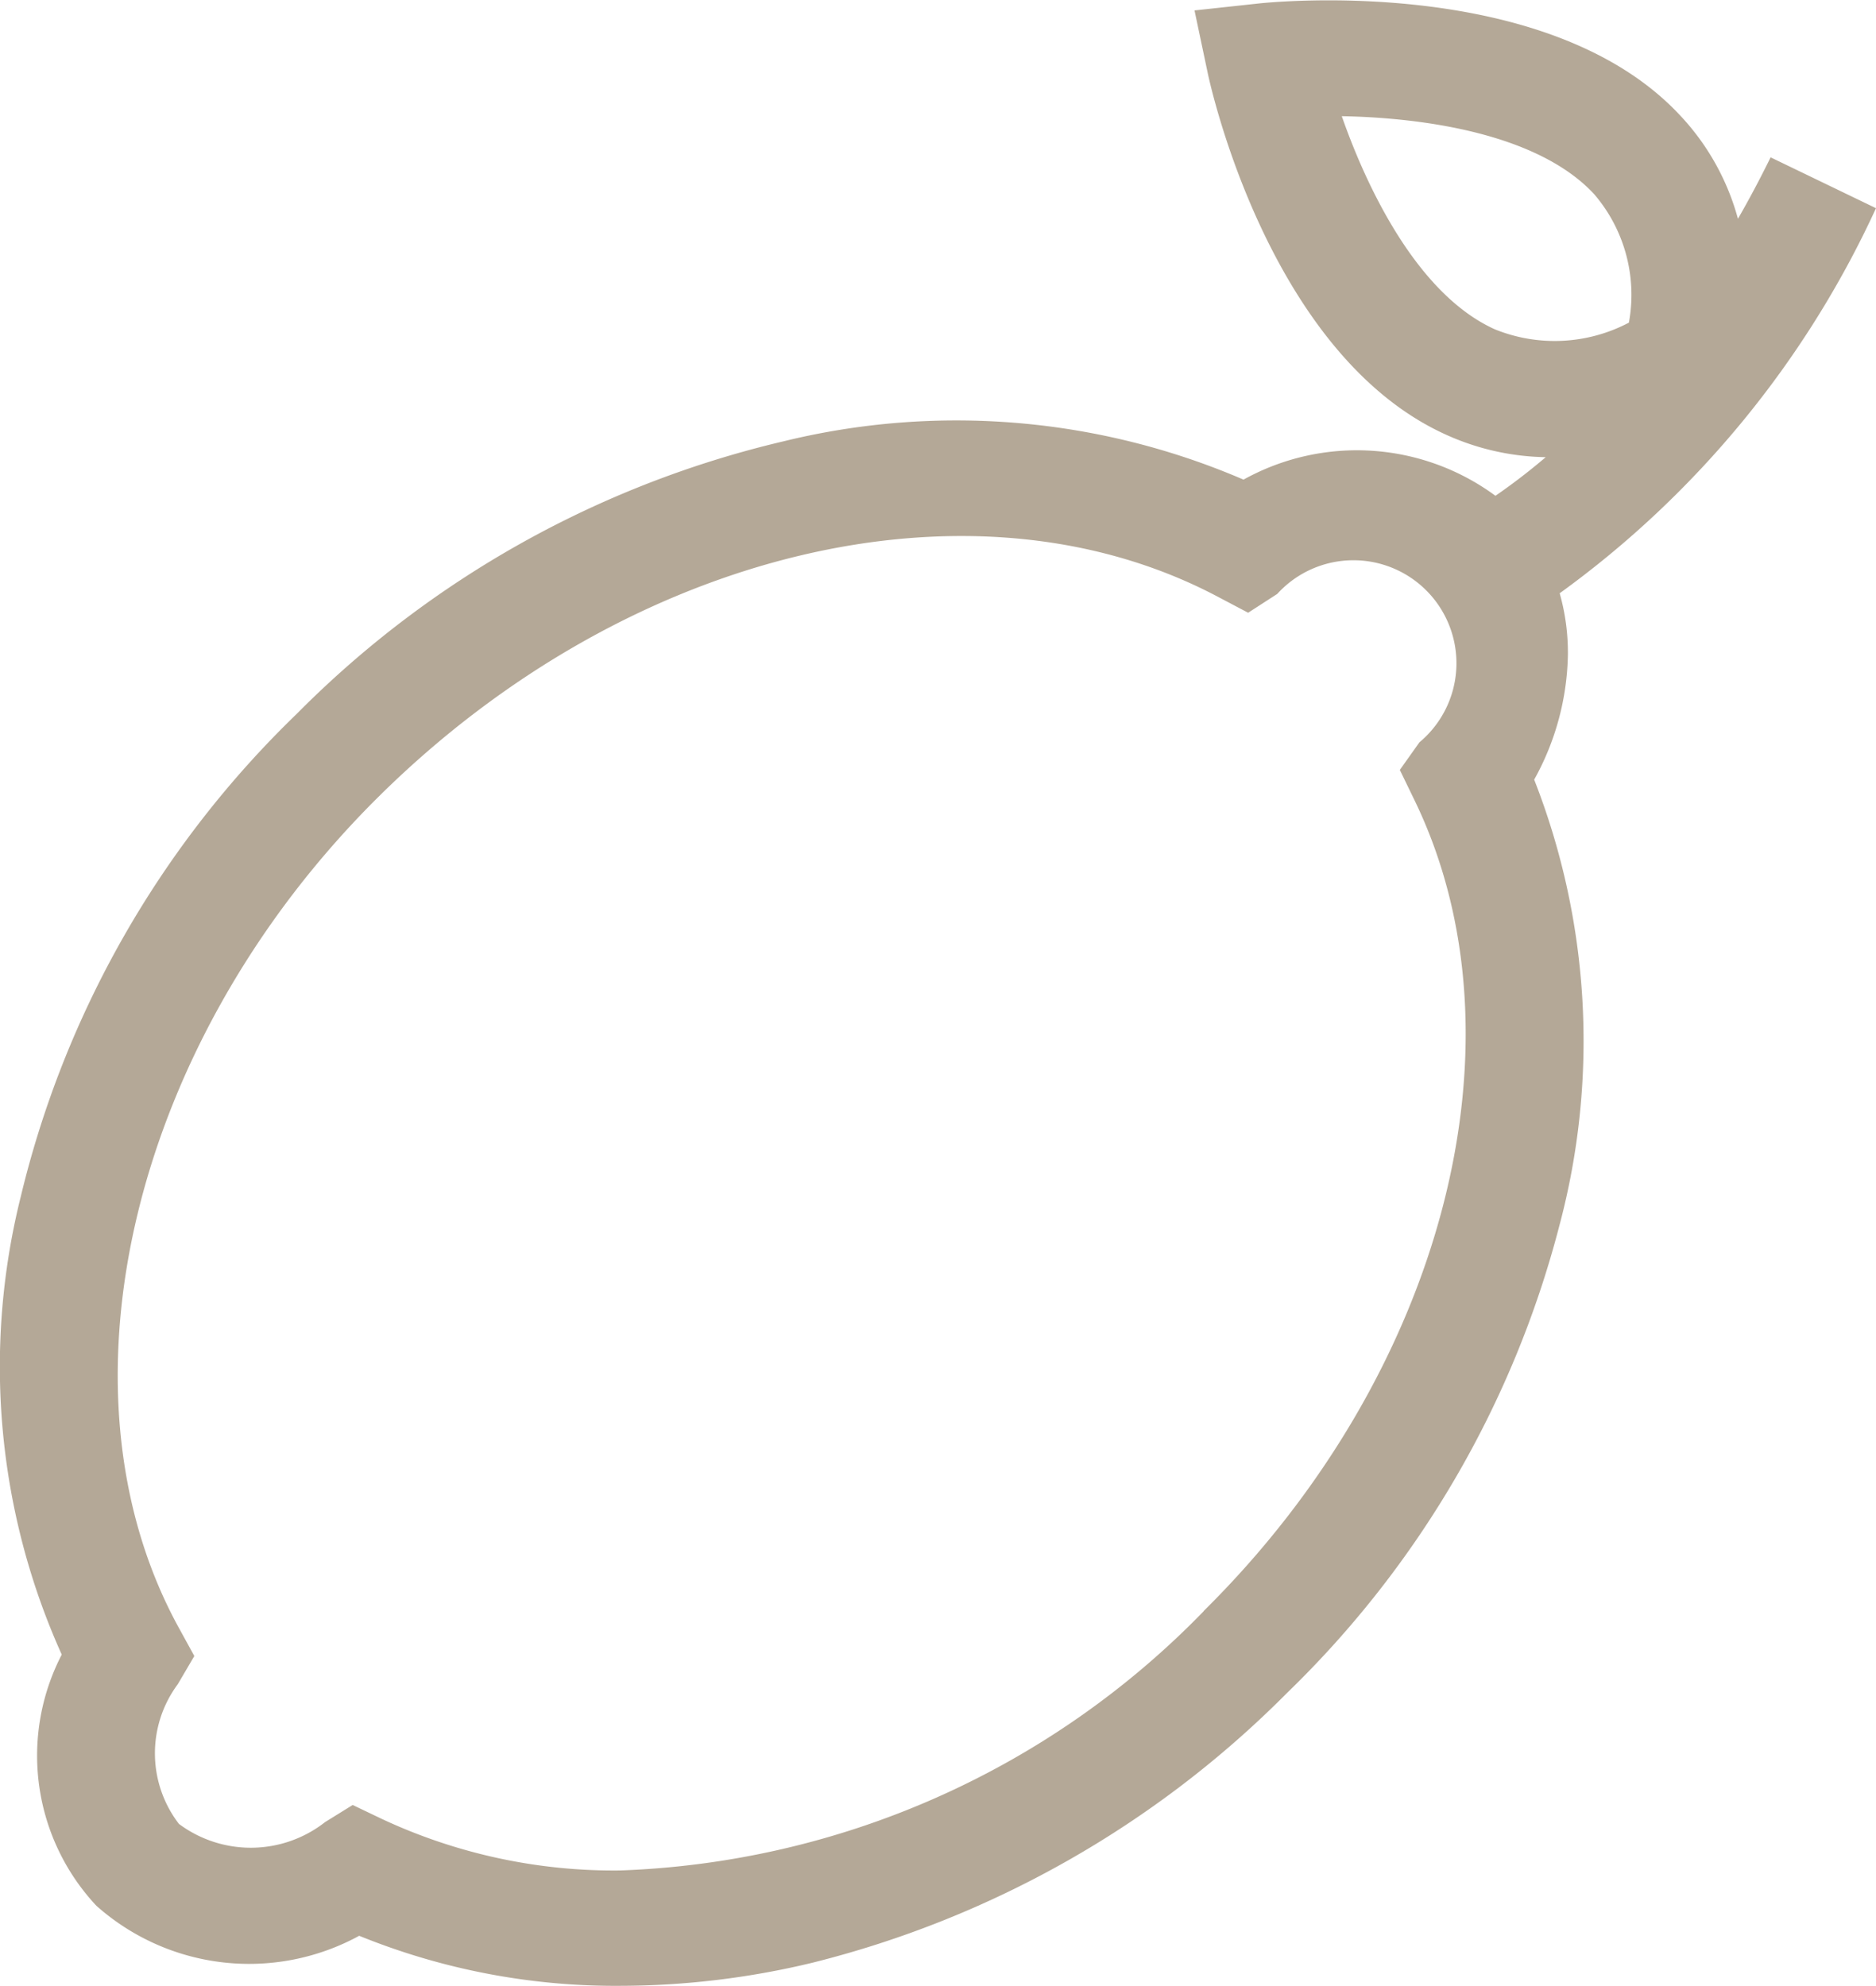
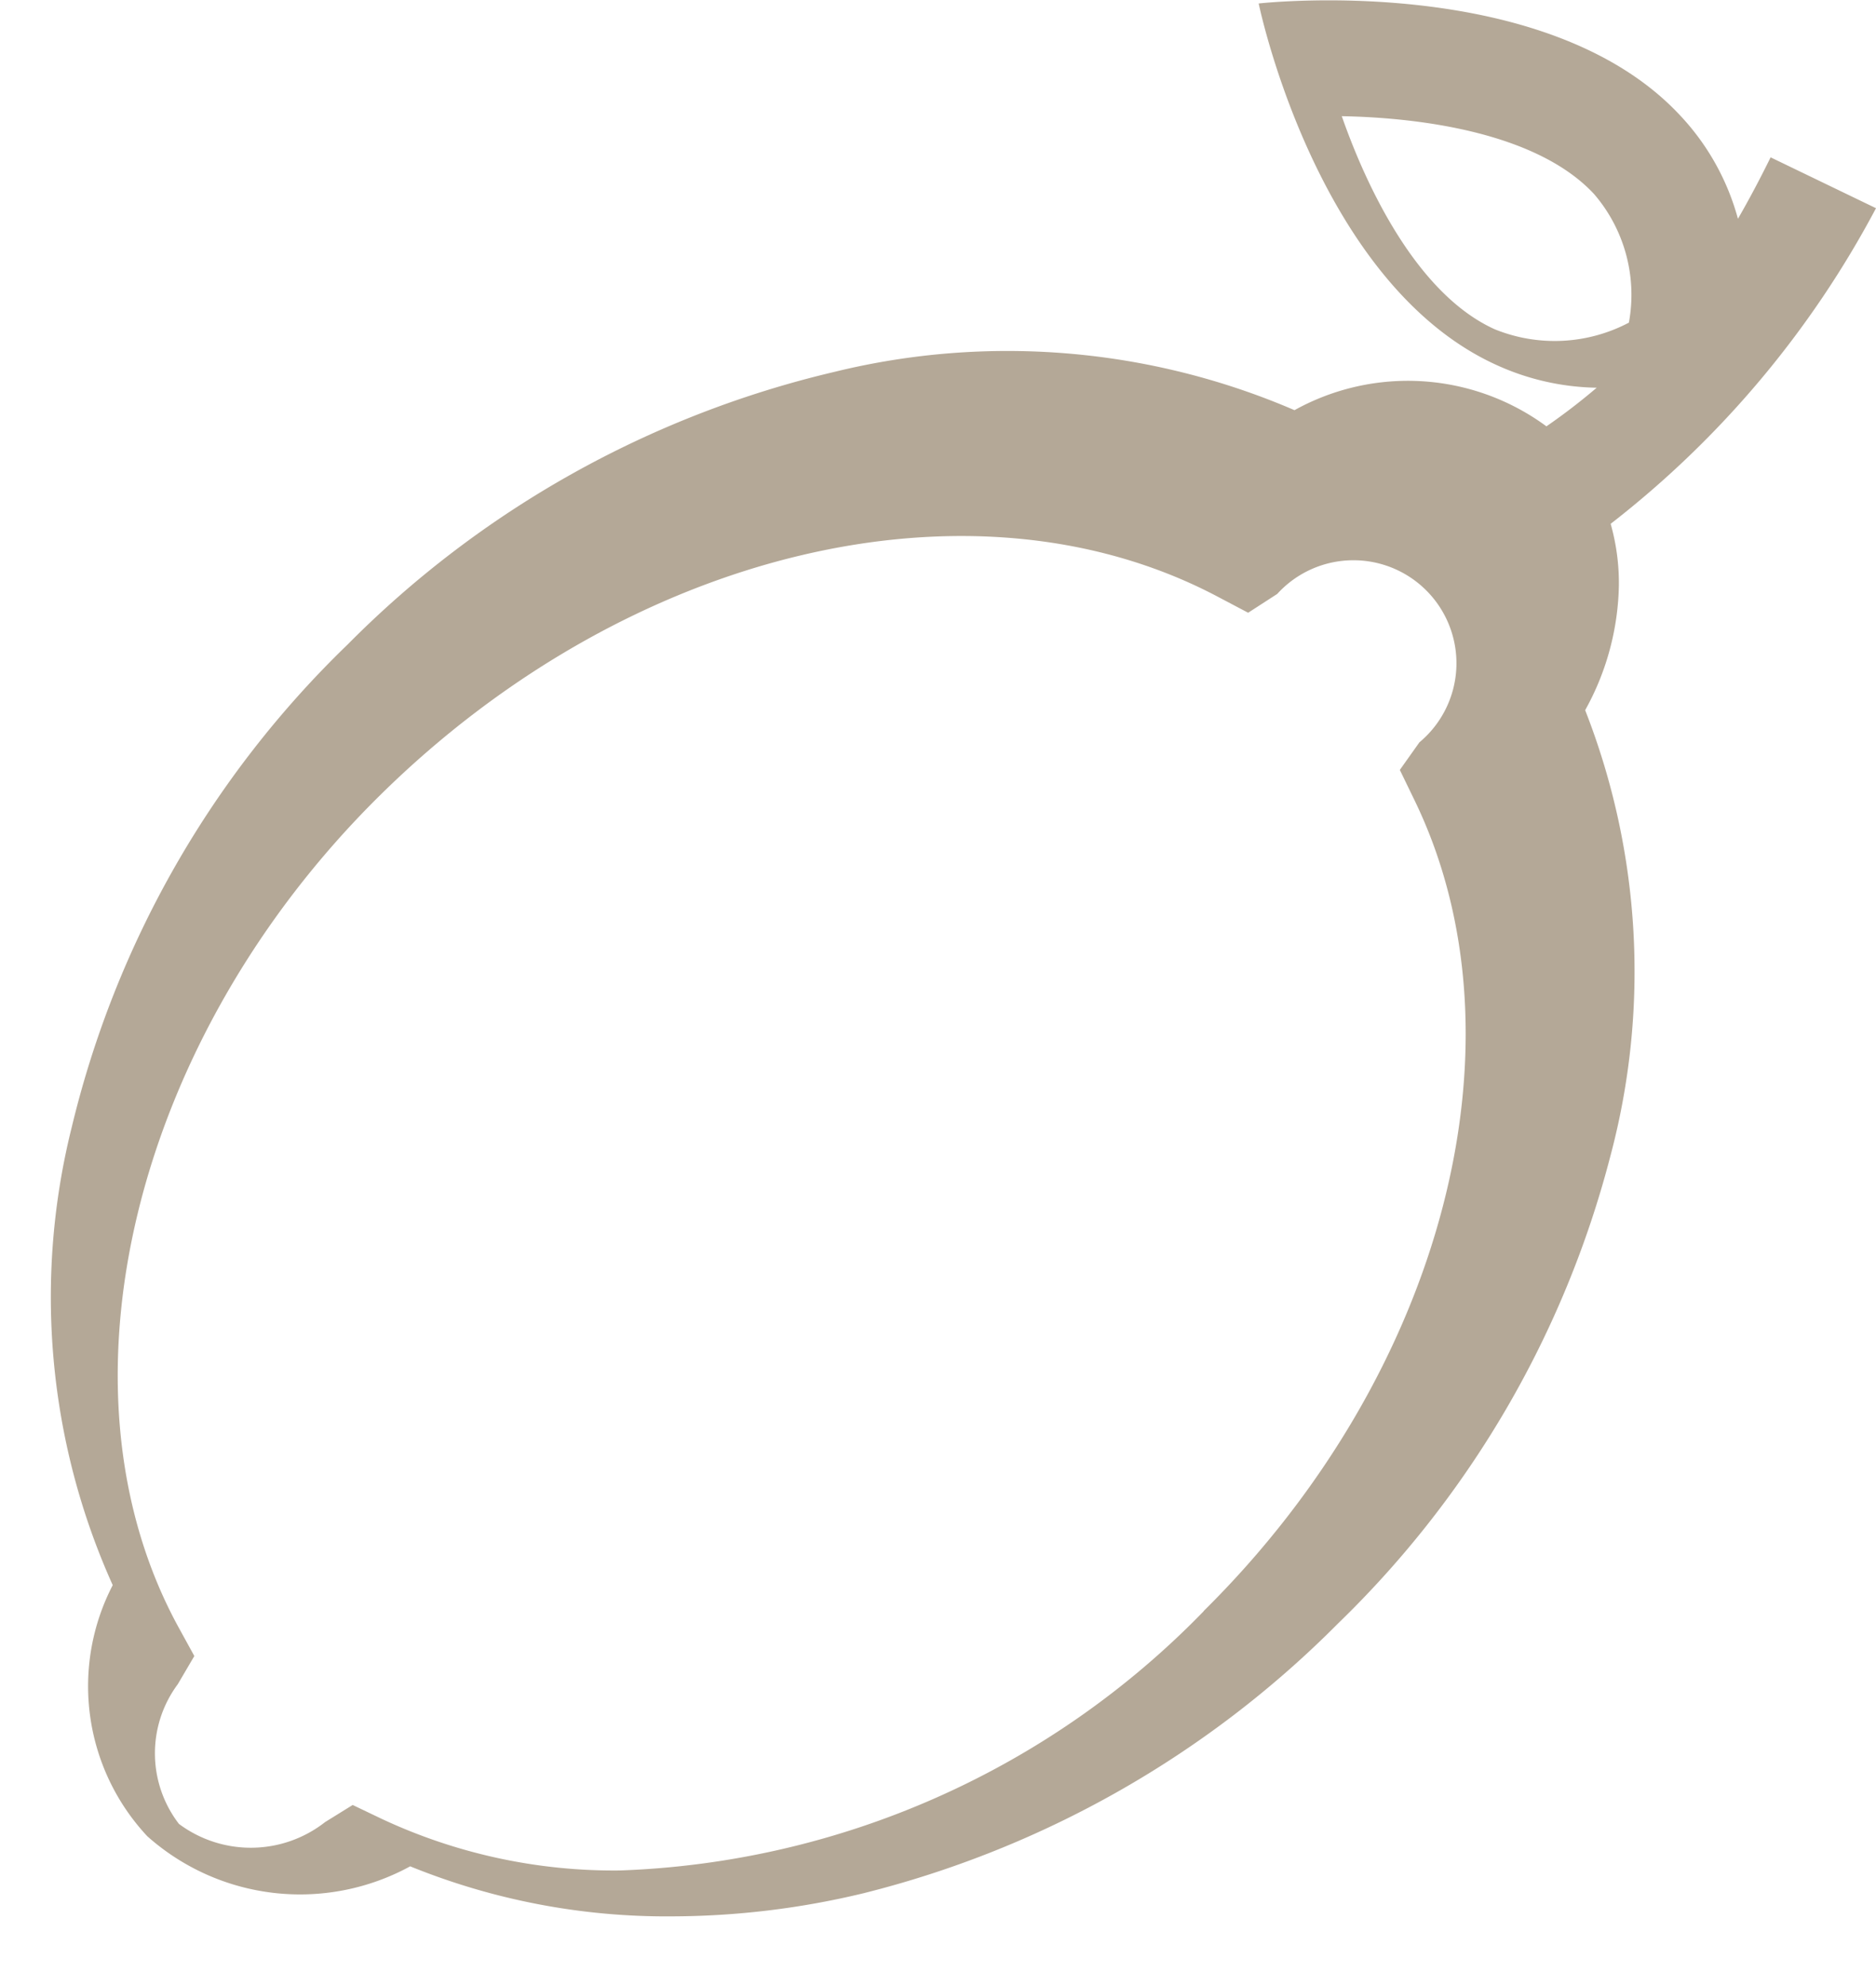
<svg xmlns="http://www.w3.org/2000/svg" width="34" height="36" viewBox="0 0 34 36">
  <defs>
    <style> .cls-1 { fill: #b4a897; fill-rule: evenodd; } </style>
  </defs>
-   <path class="cls-1" d="M684,457.774l-1.91-.922q-0.289.588-.592,1.114a4.423,4.423,0,0,0-1.05-1.876c-2.39-2.564-7.423-2.05-7.636-2.027l-1.163.126,0.239,1.133c0.043,0.207,1.107,5.1,4.312,6.554a4.541,4.541,0,0,0,1.814.411,11.241,11.241,0,0,1-.911.7,4.234,4.234,0,0,0-4.566-.293,13.154,13.154,0,0,0-8.343-.693,18.324,18.324,0,0,0-8.818,4.941,18,18,0,0,0-5,8.75,12.709,12.709,0,0,0,.743,8.3,3.982,3.982,0,0,0,.627,4.552,4.163,4.163,0,0,0,4.764.545,12.333,12.333,0,0,0,4.743.907,14.932,14.932,0,0,0,3.472-.419,18.4,18.4,0,0,0,8.6-4.889,18.117,18.117,0,0,0,4.938-8.477,12.987,12.987,0,0,0-.458-8.079,4.825,4.825,0,0,0,.611-2.261,3.954,3.954,0,0,0-.149-1.117A17.768,17.768,0,0,0,684,457.774Zm-12.184,25.431a15.5,15.5,0,0,1-10.582,4.7,9.927,9.927,0,0,1-4.311-.933l-0.531-.254-0.5.31a2.181,2.181,0,0,1-2.649.033,2.1,2.1,0,0,1-.021-2.532l0.3-.511-0.286-.521c-2.36-4.312-.831-10.648,3.636-15.066,4.519-4.469,10.767-5.956,15.194-3.617l0.555,0.293,0.527-.341a1.867,1.867,0,1,1,2.577,2.69l-0.355.5,0.268,0.553C677.743,472.854,676.169,478.9,671.812,483.205Zm7.71-23.359a2.886,2.886,0,0,1-2.437.122c-1.367-.619-2.287-2.478-2.771-3.862,1.48,0.027,3.553.316,4.571,1.41A2.8,2.8,0,0,1,679.522,459.846Z" transform="translate(-650 -454)" />
+   <path class="cls-1" d="M684,457.774l-1.91-.922q-0.289.588-.592,1.114a4.423,4.423,0,0,0-1.05-1.876c-2.39-2.564-7.423-2.05-7.636-2.027c0.043,0.207,1.107,5.1,4.312,6.554a4.541,4.541,0,0,0,1.814.411,11.241,11.241,0,0,1-.911.7,4.234,4.234,0,0,0-4.566-.293,13.154,13.154,0,0,0-8.343-.693,18.324,18.324,0,0,0-8.818,4.941,18,18,0,0,0-5,8.75,12.709,12.709,0,0,0,.743,8.3,3.982,3.982,0,0,0,.627,4.552,4.163,4.163,0,0,0,4.764.545,12.333,12.333,0,0,0,4.743.907,14.932,14.932,0,0,0,3.472-.419,18.4,18.4,0,0,0,8.6-4.889,18.117,18.117,0,0,0,4.938-8.477,12.987,12.987,0,0,0-.458-8.079,4.825,4.825,0,0,0,.611-2.261,3.954,3.954,0,0,0-.149-1.117A17.768,17.768,0,0,0,684,457.774Zm-12.184,25.431a15.5,15.5,0,0,1-10.582,4.7,9.927,9.927,0,0,1-4.311-.933l-0.531-.254-0.5.31a2.181,2.181,0,0,1-2.649.033,2.1,2.1,0,0,1-.021-2.532l0.3-.511-0.286-.521c-2.36-4.312-.831-10.648,3.636-15.066,4.519-4.469,10.767-5.956,15.194-3.617l0.555,0.293,0.527-.341a1.867,1.867,0,1,1,2.577,2.69l-0.355.5,0.268,0.553C677.743,472.854,676.169,478.9,671.812,483.205Zm7.71-23.359a2.886,2.886,0,0,1-2.437.122c-1.367-.619-2.287-2.478-2.771-3.862,1.48,0.027,3.553.316,4.571,1.41A2.8,2.8,0,0,1,679.522,459.846Z" transform="translate(-650 -454)" />
</svg>